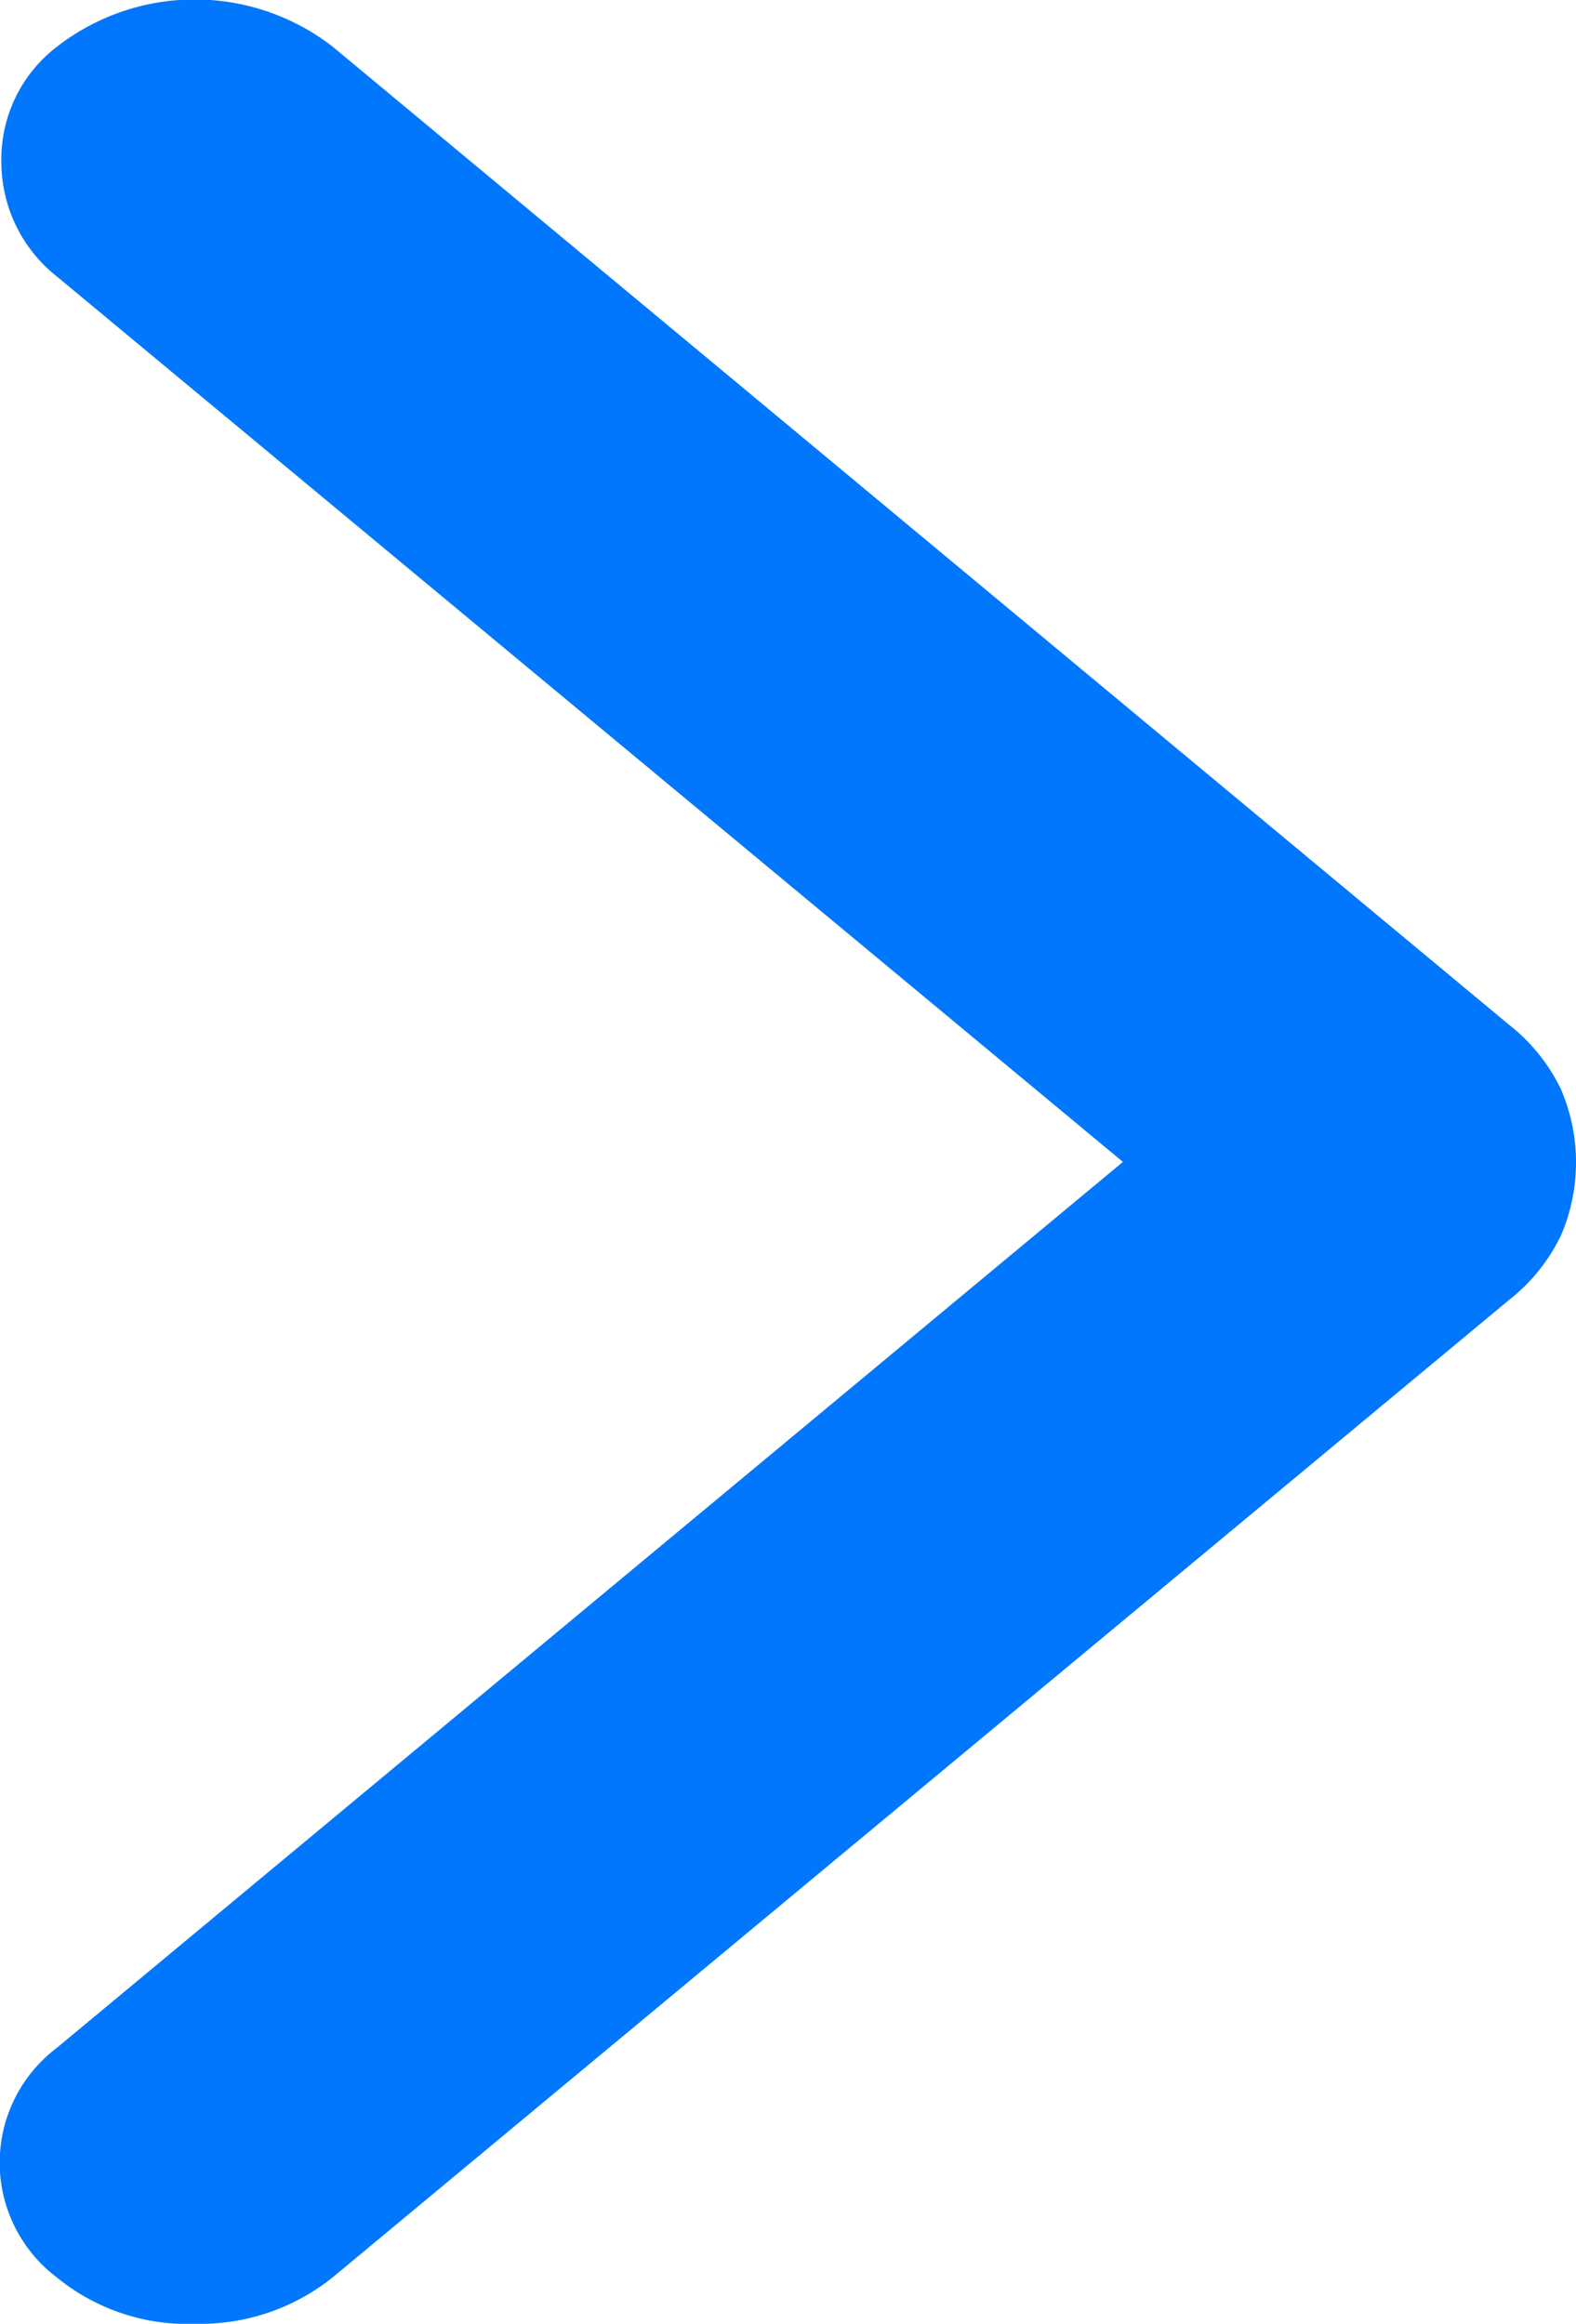
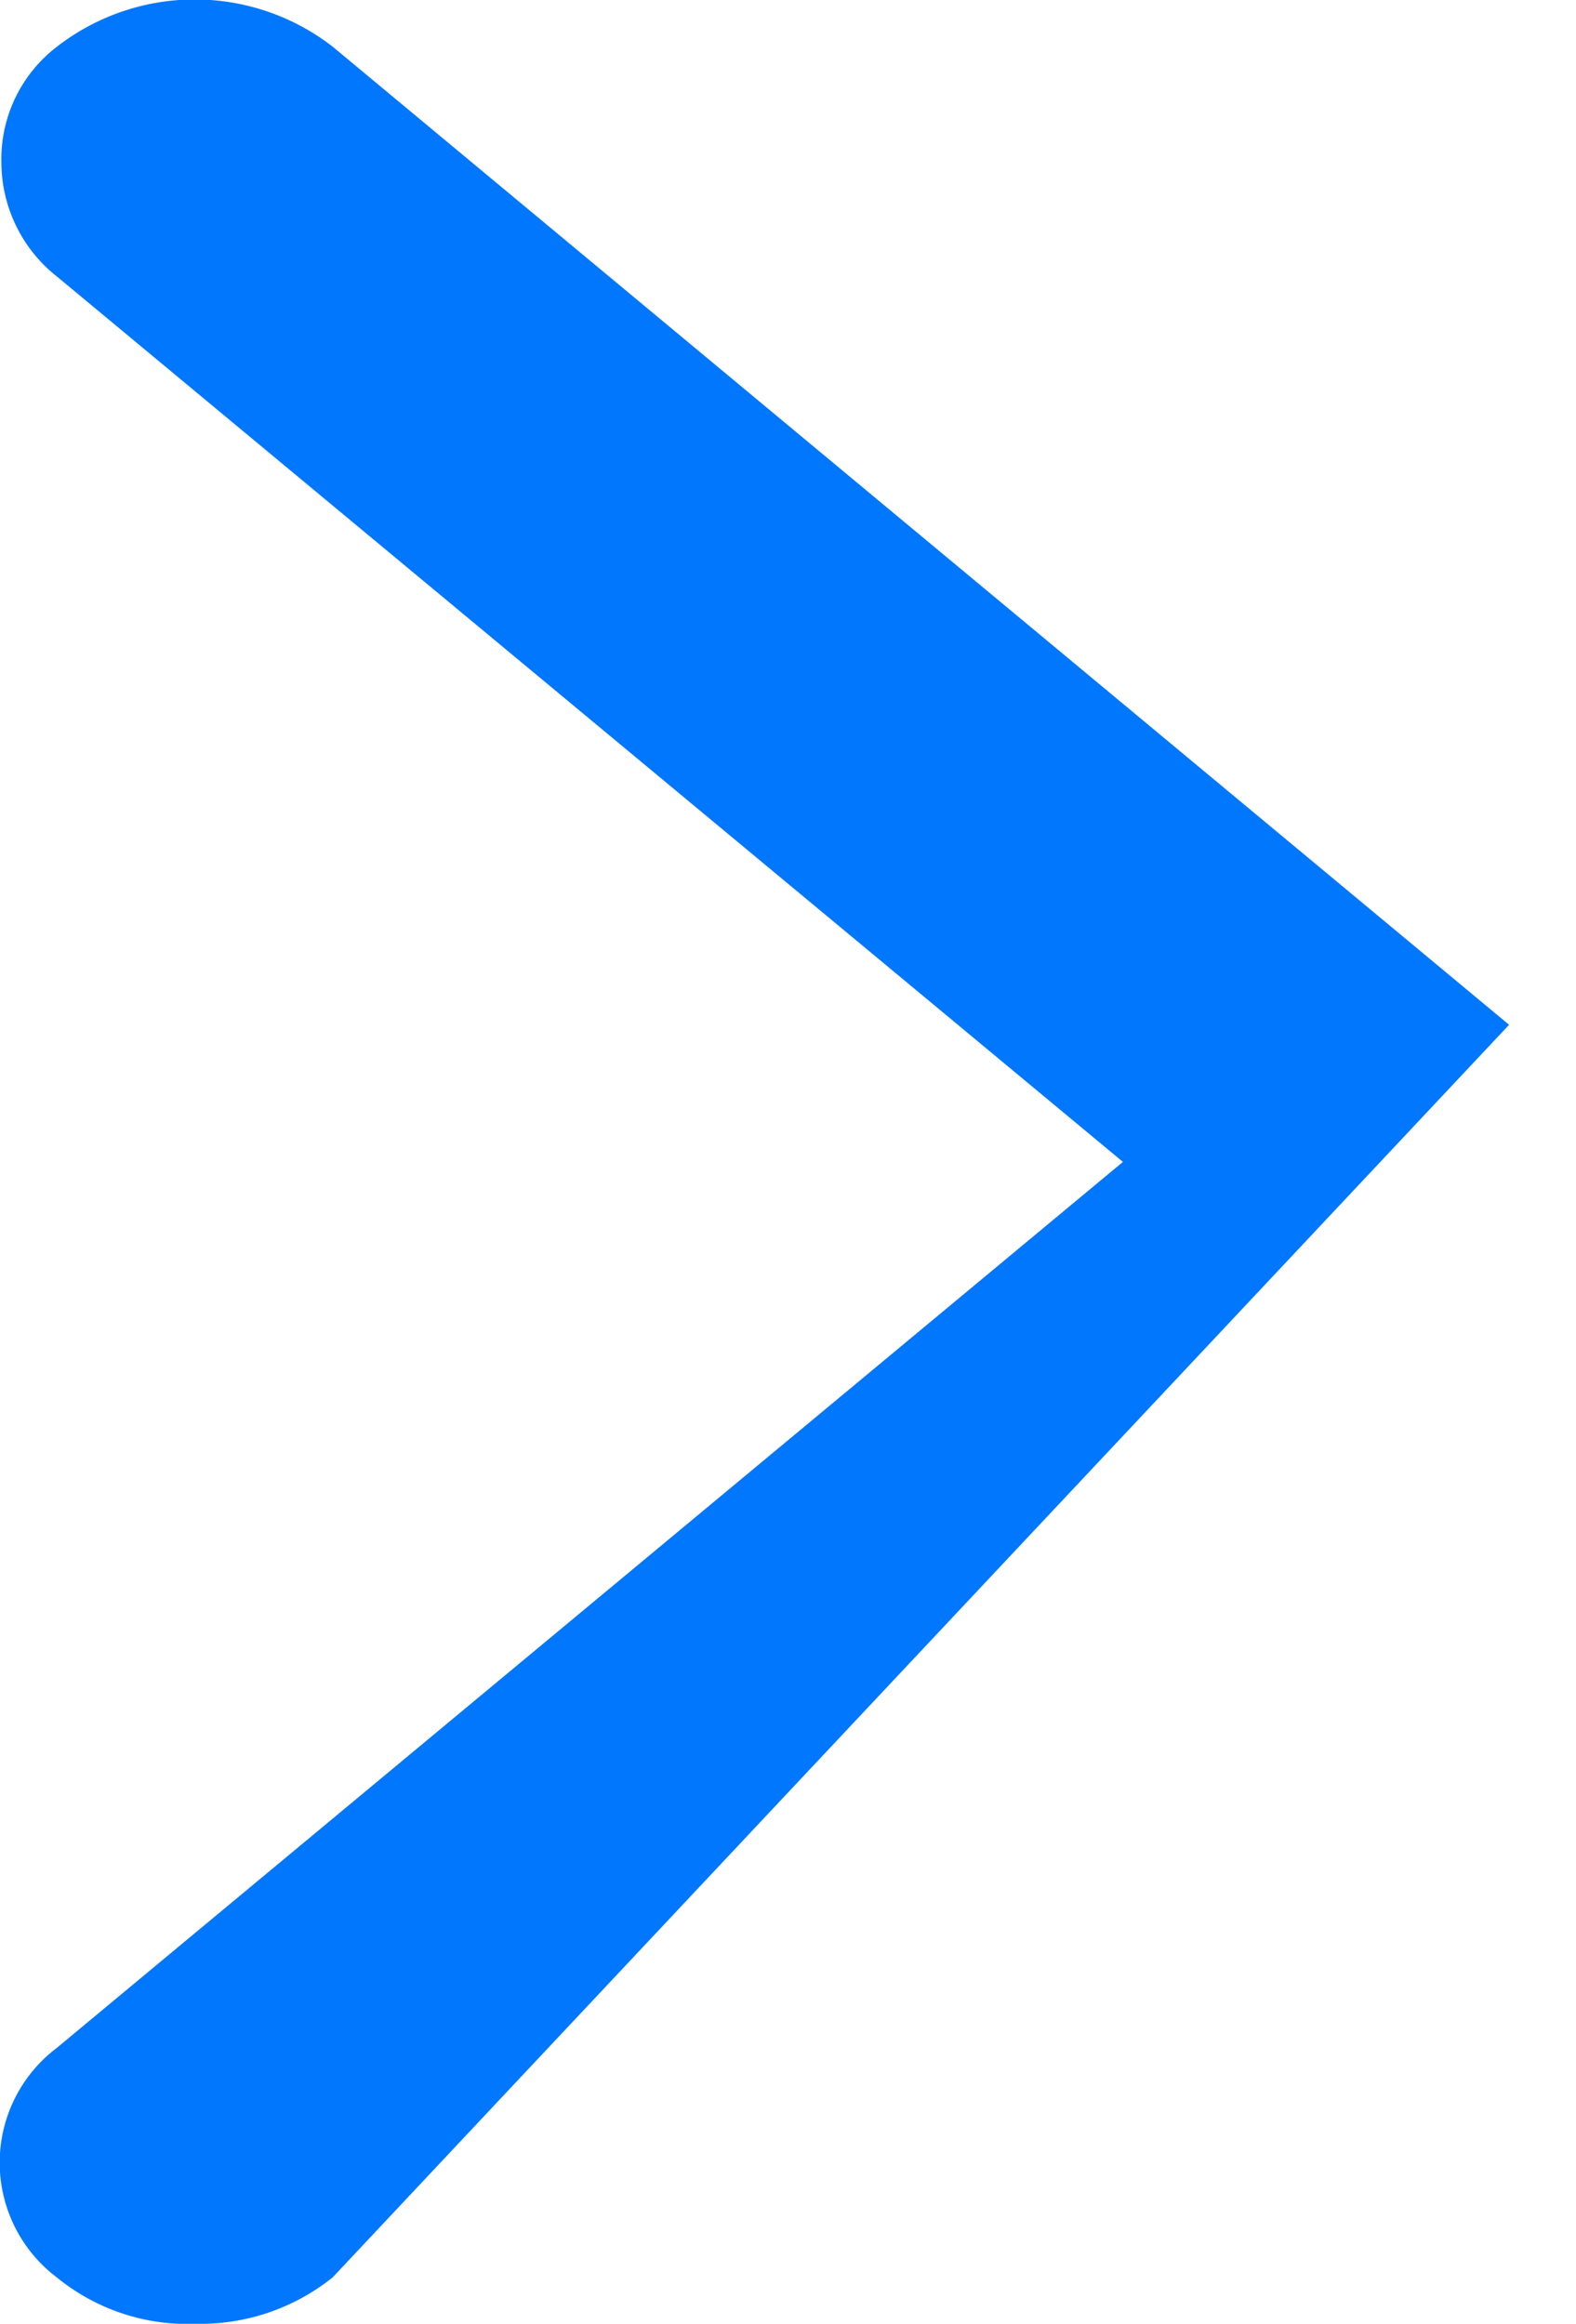
<svg xmlns="http://www.w3.org/2000/svg" width="6.783" height="10" viewBox="0 0 6.783 10">
-   <path id="chevron_left_24dp_FILL0_wght300_GRAD0_opsz24" d="M1.95,5,6.538,8.81a.627.627,0,0,1,.239.489.609.609,0,0,1-.239.5.968.968,0,0,1-1.187,0L.288,5.59a.785.785,0,0,1-.223-.277.795.795,0,0,1,0-.63.786.786,0,0,1,.223-.277L5.351.2A.91.91,0,0,1,5.939,0a.889.889,0,0,1,.6.2.619.619,0,0,1,0,.987Z" transform="translate(6.783 10) rotate(180)" fill="#0077fc" />
+   <path id="chevron_left_24dp_FILL0_wght300_GRAD0_opsz24" d="M1.95,5,6.538,8.81a.627.627,0,0,1,.239.489.609.609,0,0,1-.239.5.968.968,0,0,1-1.187,0L.288,5.59L5.351.2A.91.91,0,0,1,5.939,0a.889.889,0,0,1,.6.2.619.619,0,0,1,0,.987Z" transform="translate(6.783 10) rotate(180)" fill="#0077fc" />
</svg>